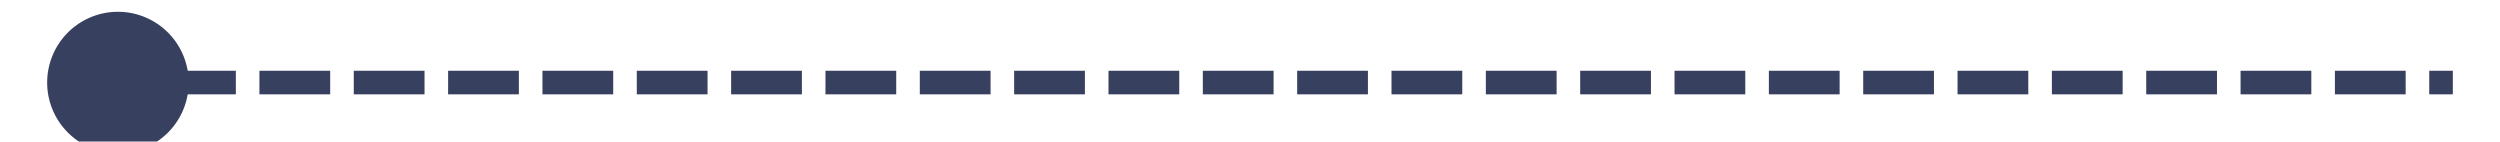
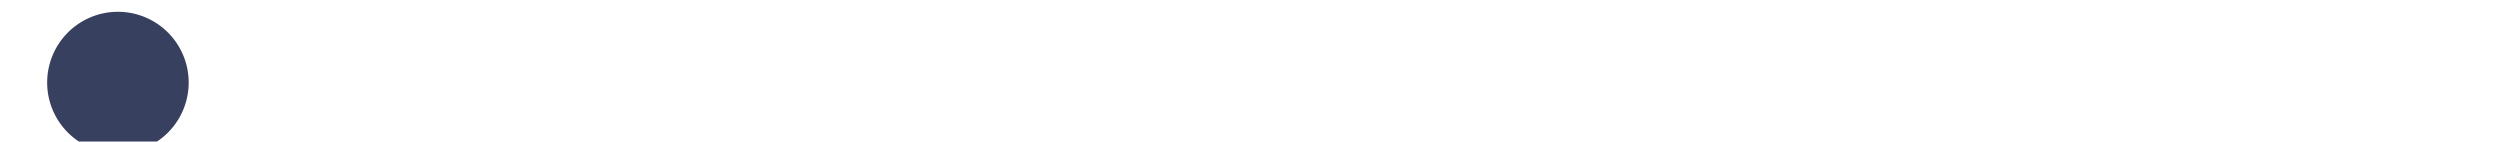
<svg xmlns="http://www.w3.org/2000/svg" version="1.1" width="106px" height="6px" preserveAspectRatio="xMinYMid meet" viewBox="384 1441  106 4">
-   <path d="M 389 1440.5  A 3 3 0 0 0 386 1443.5 A 3 3 0 0 0 389 1446.5 A 3 3 0 0 0 392 1443.5 A 3 3 0 0 0 389 1440.5 Z " fill-rule="nonzero" fill="#37405e" stroke="none" />
-   <path d="M 387 1443.5  L 488 1443.5  " stroke-width="1" stroke-dasharray="3,1" stroke="#37405e" fill="none" />
+   <path d="M 389 1440.5  A 3 3 0 0 0 386 1443.5 A 3 3 0 0 0 392 1443.5 A 3 3 0 0 0 389 1440.5 Z " fill-rule="nonzero" fill="#37405e" stroke="none" />
</svg>